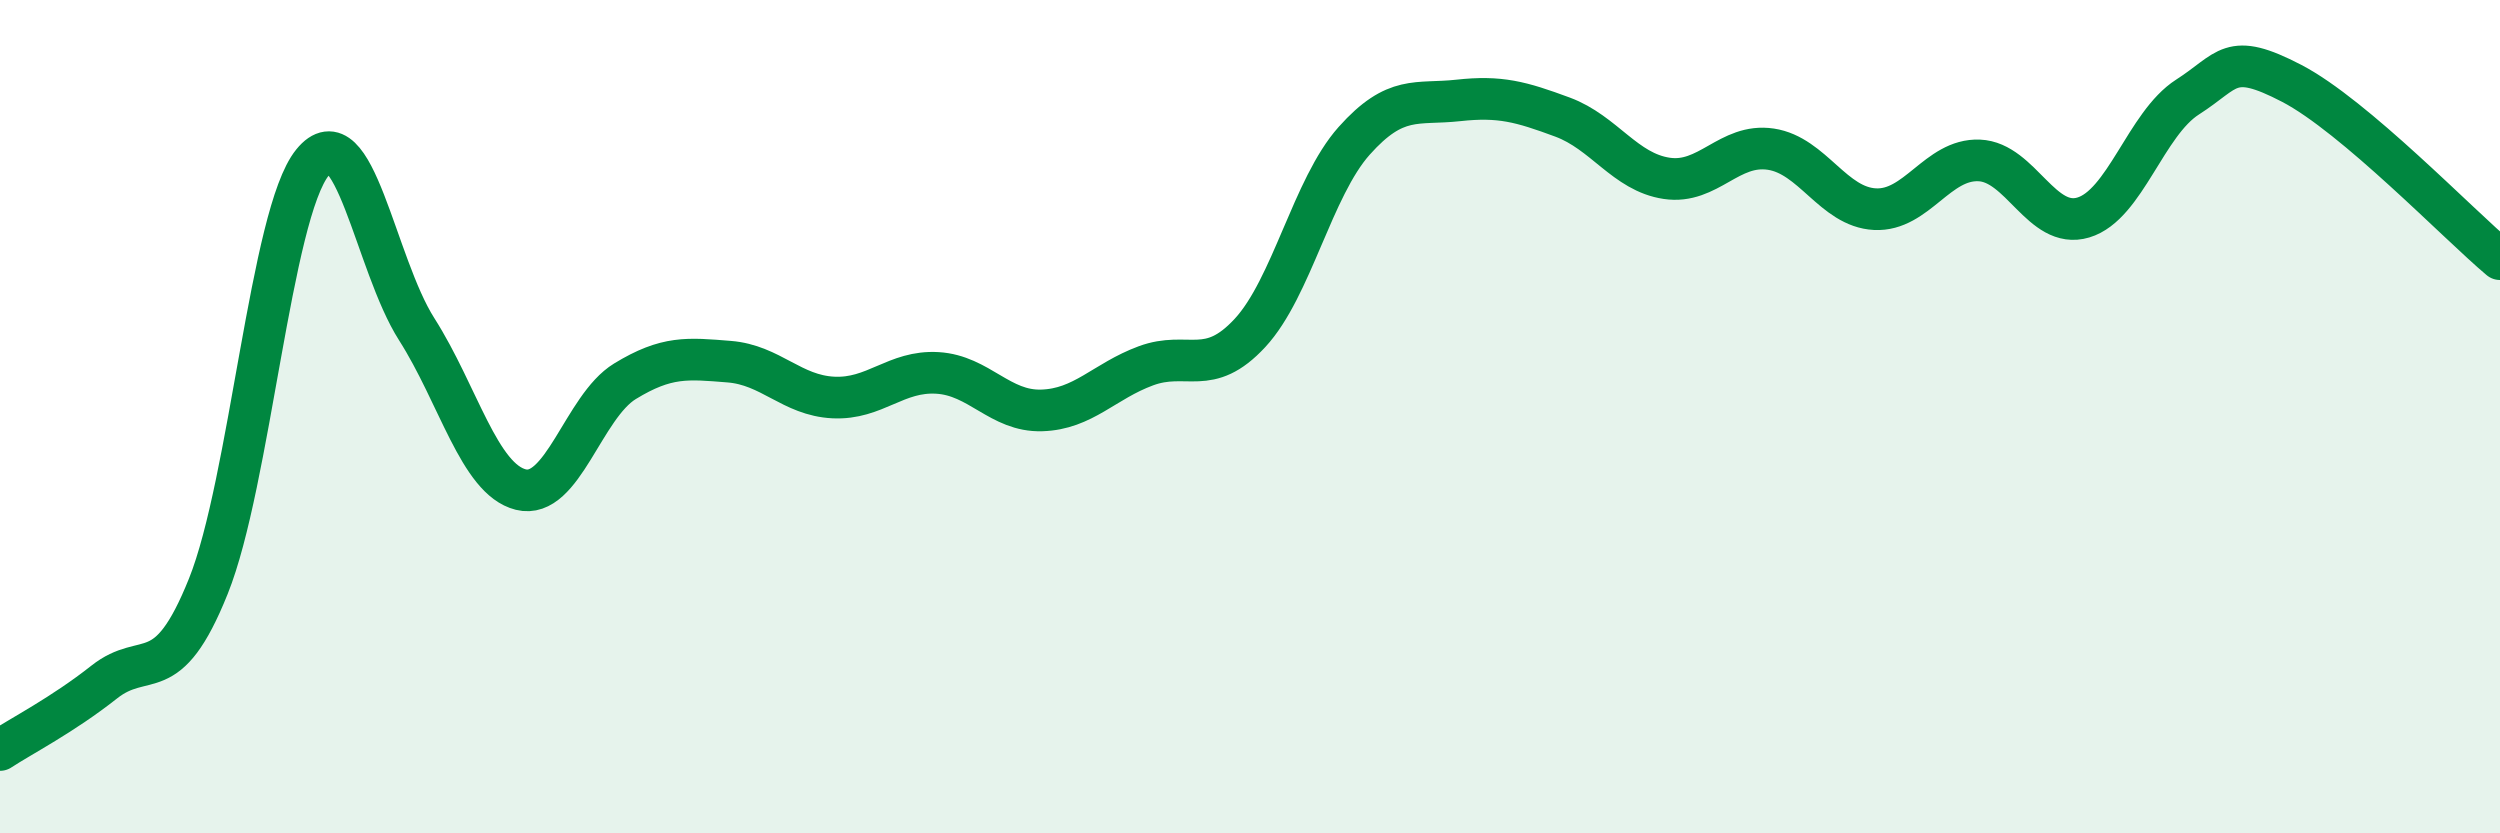
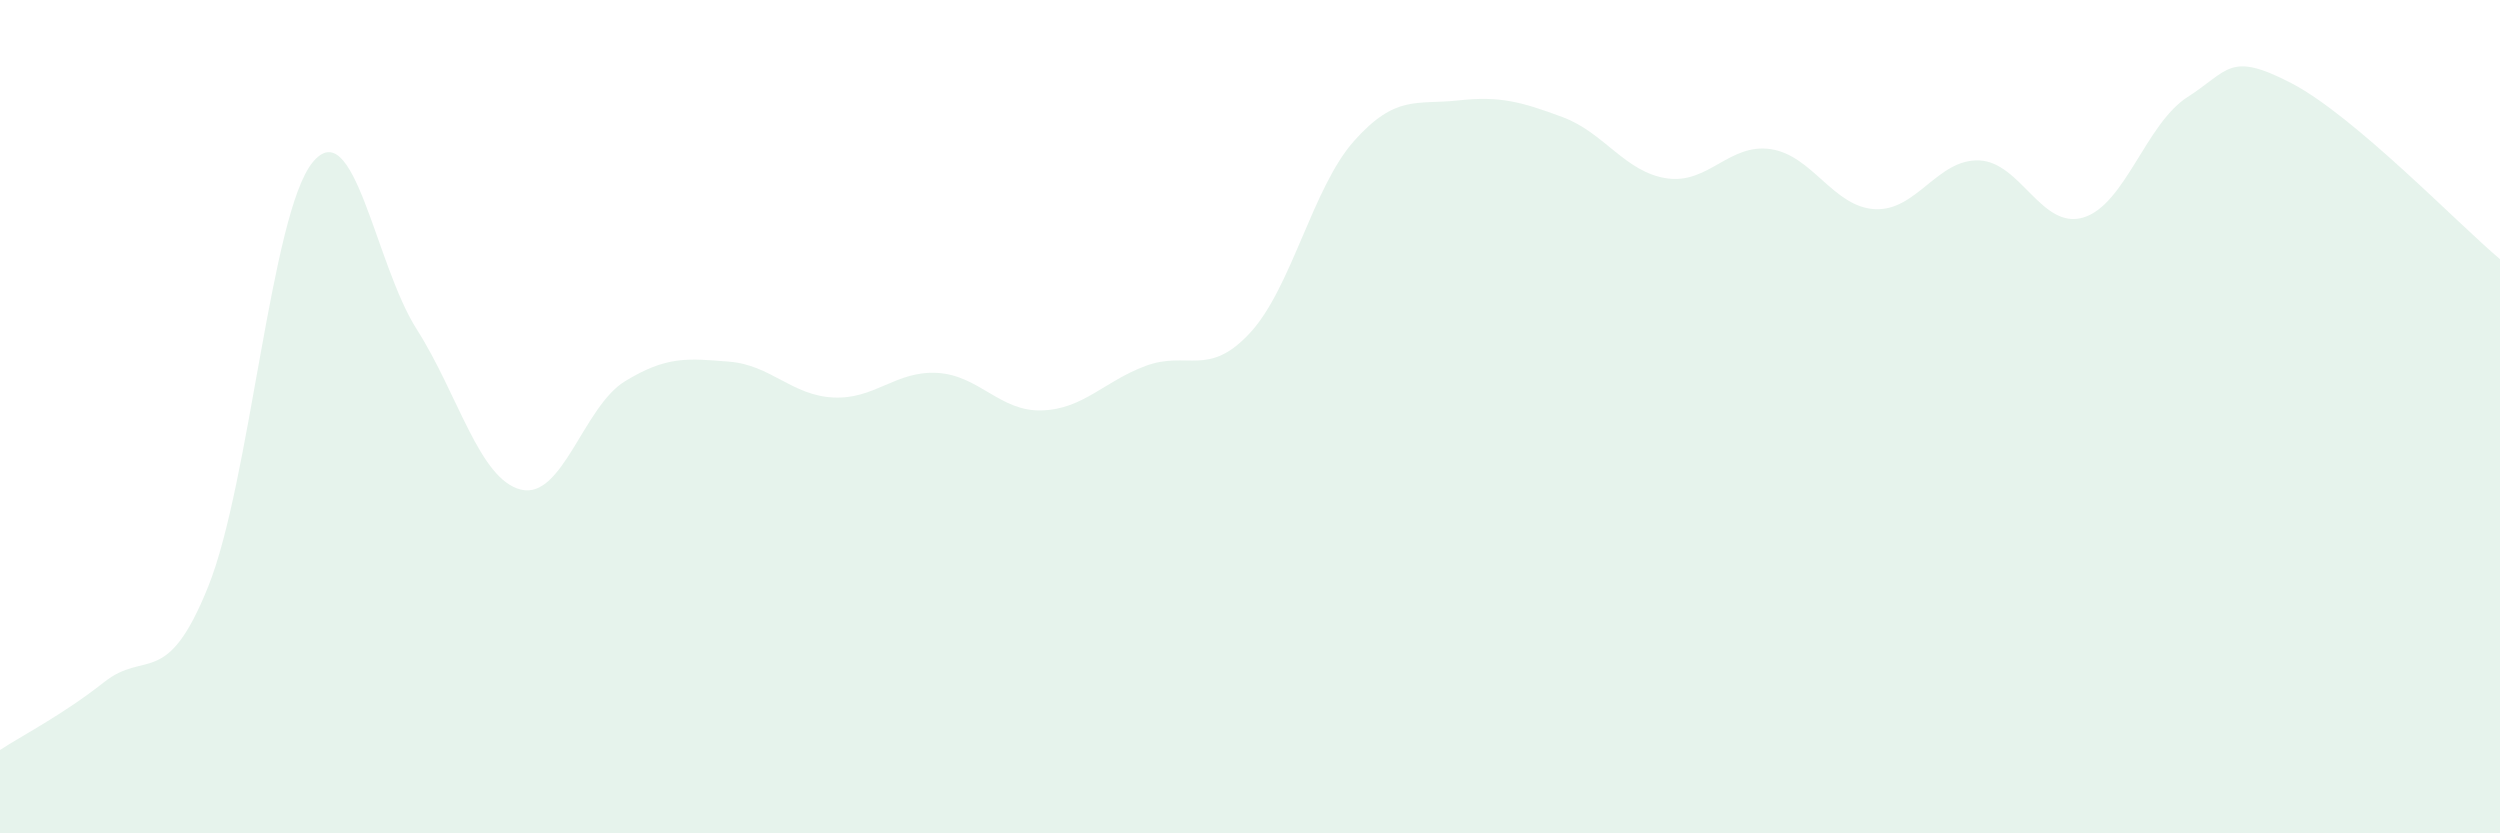
<svg xmlns="http://www.w3.org/2000/svg" width="60" height="20" viewBox="0 0 60 20">
  <path d="M 0,18 C 0.5,17.67 1.5,17.16 2.5,16.37 C 3.5,15.58 4,16.56 5,14.07 C 6,11.58 6.5,5.13 7.5,3.9 C 8.5,2.67 9,6.33 10,7.9 C 11,9.47 11.5,11.5 12.5,11.75 C 13.5,12 14,9.76 15,9.15 C 16,8.54 16.5,8.6 17.5,8.68 C 18.5,8.76 19,9.49 20,9.54 C 21,9.59 21.5,8.89 22.5,8.95 C 23.5,9.01 24,9.88 25,9.85 C 26,9.82 26.5,9.15 27.5,8.78 C 28.5,8.41 29,9.07 30,7.99 C 31,6.91 31.5,4.5 32.5,3.38 C 33.5,2.26 34,2.52 35,2.41 C 36,2.3 36.5,2.44 37.5,2.81 C 38.5,3.18 39,4.13 40,4.28 C 41,4.43 41.5,3.43 42.5,3.58 C 43.5,3.73 44,4.97 45,5.02 C 46,5.07 46.5,3.81 47.5,3.85 C 48.5,3.89 49,5.52 50,5.22 C 51,4.92 51.5,2.97 52.5,2.33 C 53.5,1.69 53.5,1.22 55,2 C 56.5,2.78 59,5.38 60,6.22L60 20L0 20Z" fill="#008740" opacity="0.1" stroke-linecap="round" stroke-linejoin="round" />
-   <path d="M 0,18 C 0.5,17.67 1.5,17.16 2.5,16.37 C 3.5,15.58 4,16.56 5,14.07 C 6,11.58 6.5,5.13 7.5,3.9 C 8.5,2.67 9,6.33 10,7.9 C 11,9.47 11.5,11.5 12.5,11.75 C 13.5,12 14,9.76 15,9.15 C 16,8.54 16.5,8.6 17.5,8.68 C 18.5,8.76 19,9.49 20,9.54 C 21,9.59 21.5,8.89 22.5,8.95 C 23.5,9.01 24,9.88 25,9.85 C 26,9.82 26.5,9.15 27.5,8.78 C 28.5,8.41 29,9.07 30,7.99 C 31,6.91 31.5,4.5 32.5,3.38 C 33.5,2.26 34,2.52 35,2.41 C 36,2.3 36.5,2.44 37.5,2.81 C 38.5,3.18 39,4.13 40,4.28 C 41,4.43 41.5,3.43 42.5,3.58 C 43.5,3.73 44,4.97 45,5.02 C 46,5.07 46.5,3.81 47.5,3.85 C 48.5,3.89 49,5.52 50,5.22 C 51,4.92 51.5,2.97 52.5,2.33 C 53.5,1.69 53.5,1.22 55,2 C 56.5,2.78 59,5.38 60,6.22" stroke="#008740" stroke-width="1" fill="none" stroke-linecap="round" stroke-linejoin="round" />
</svg>